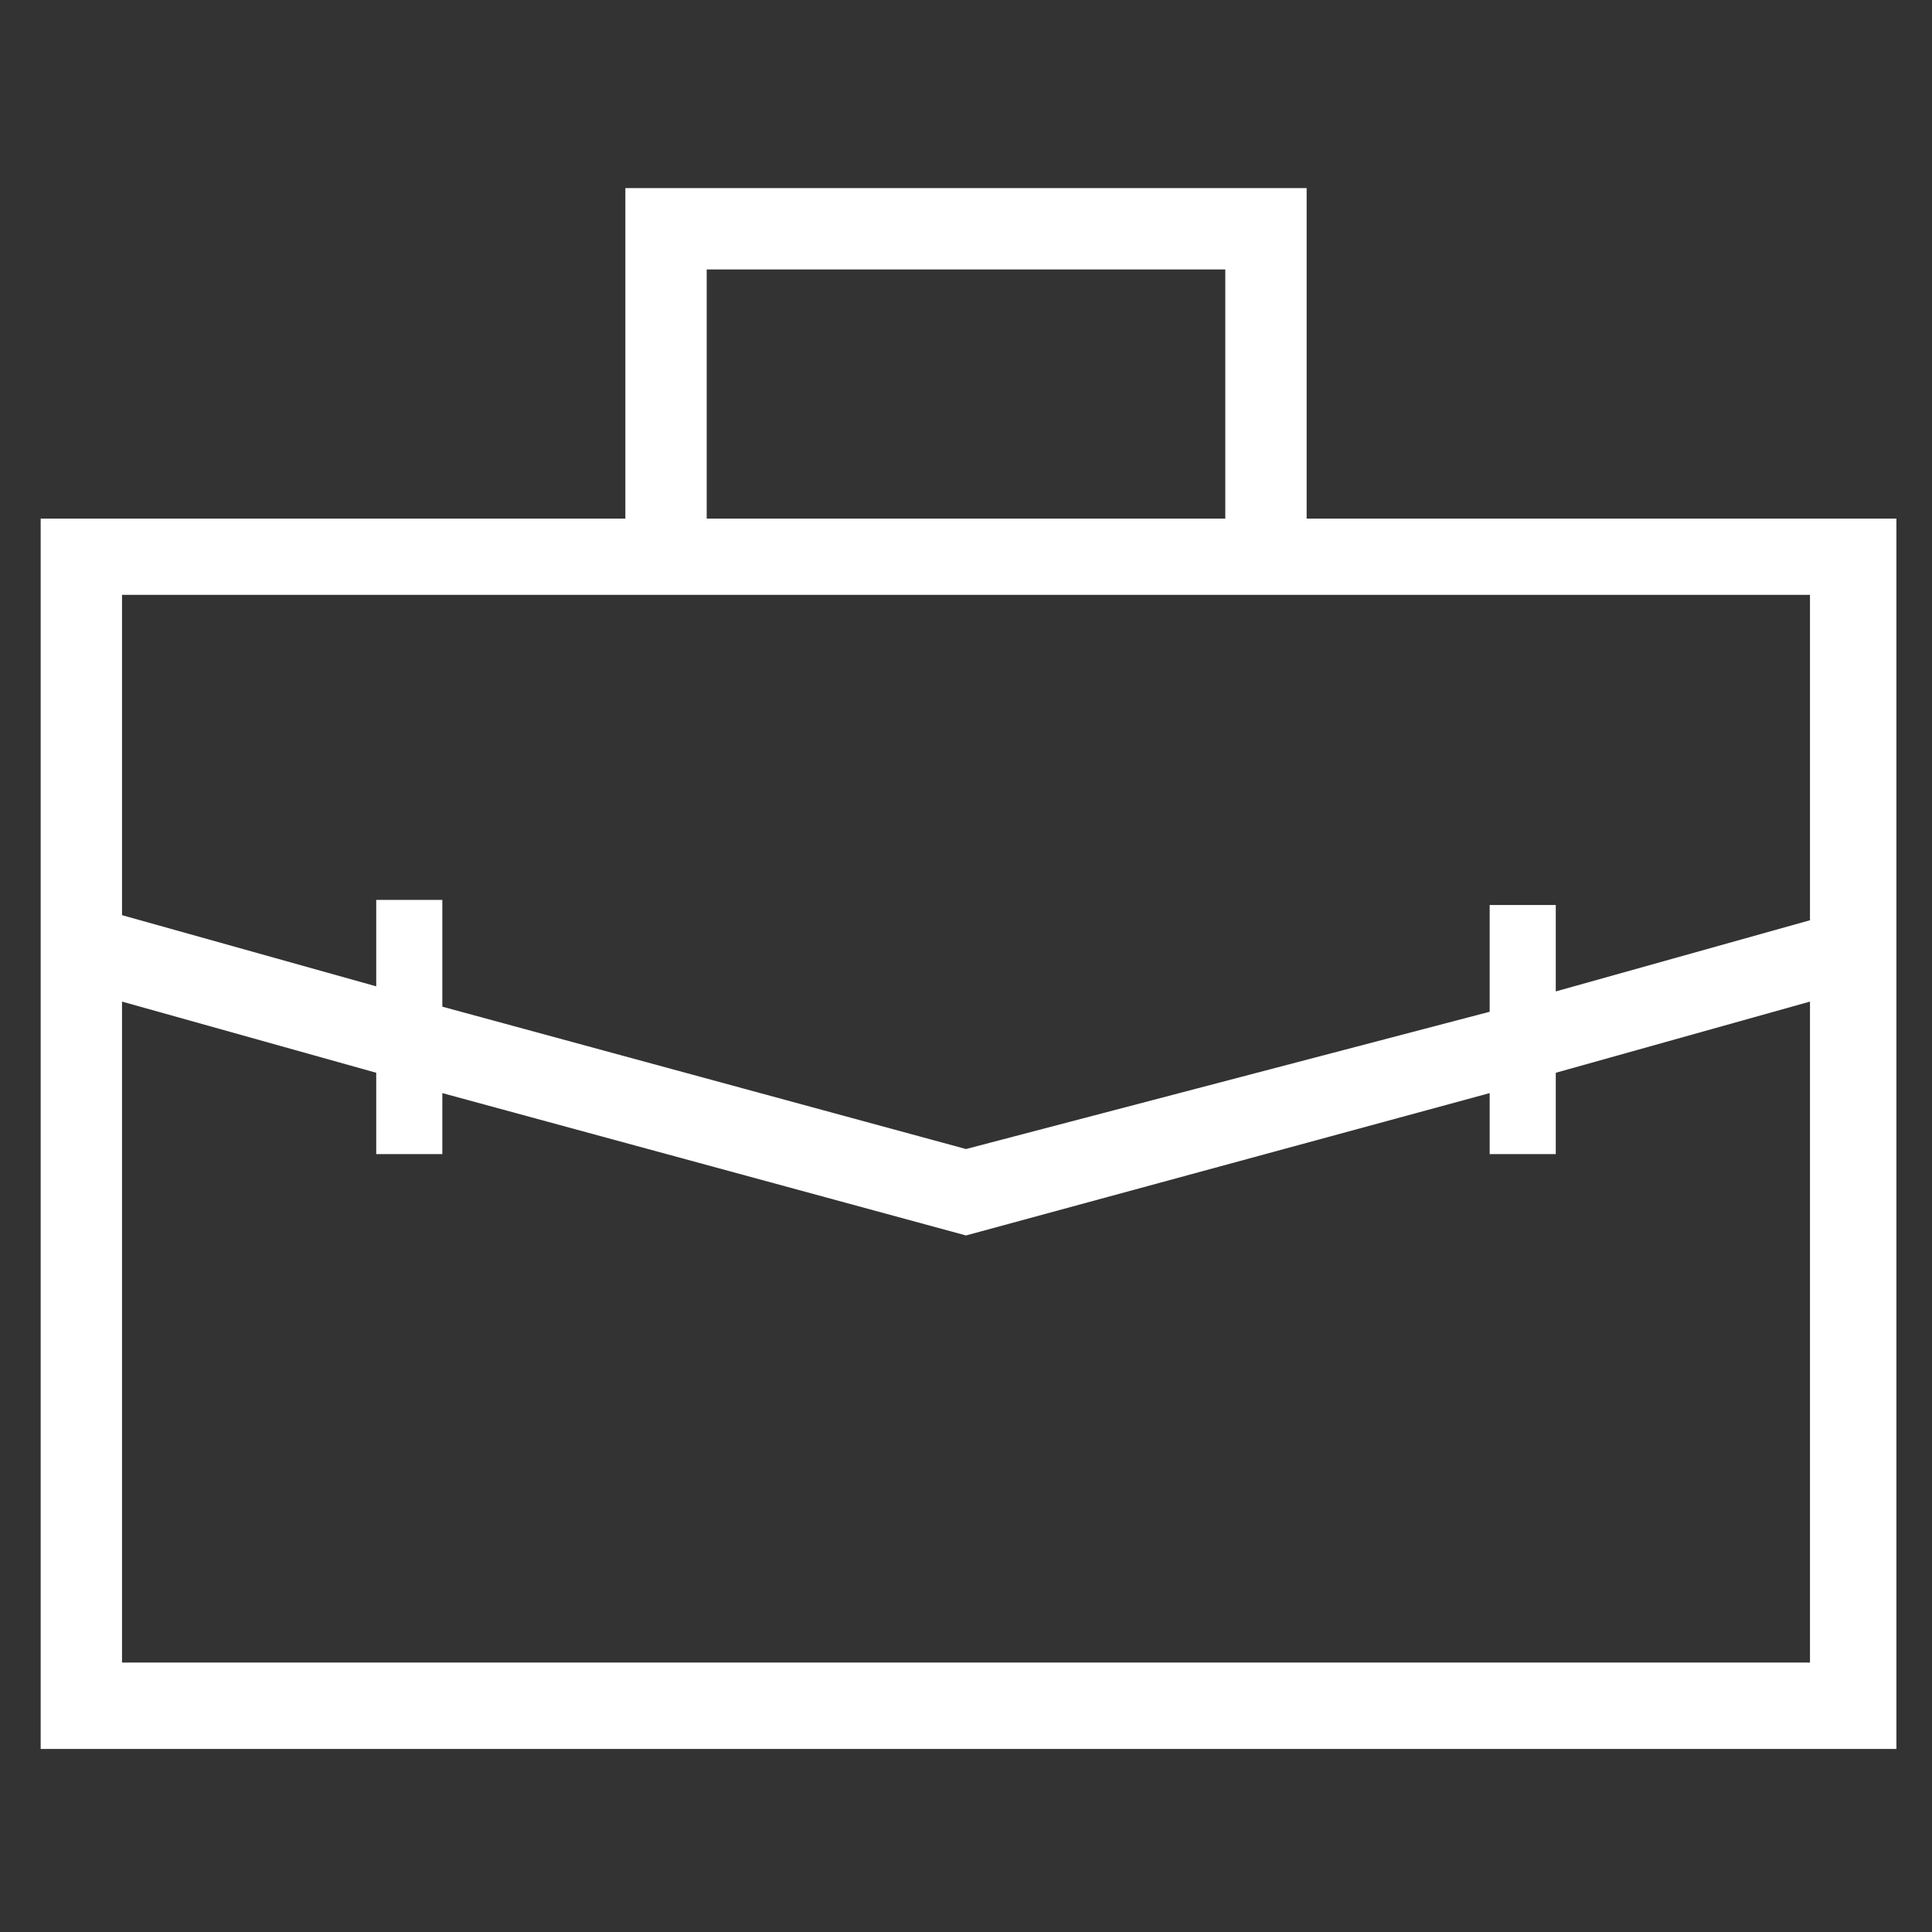
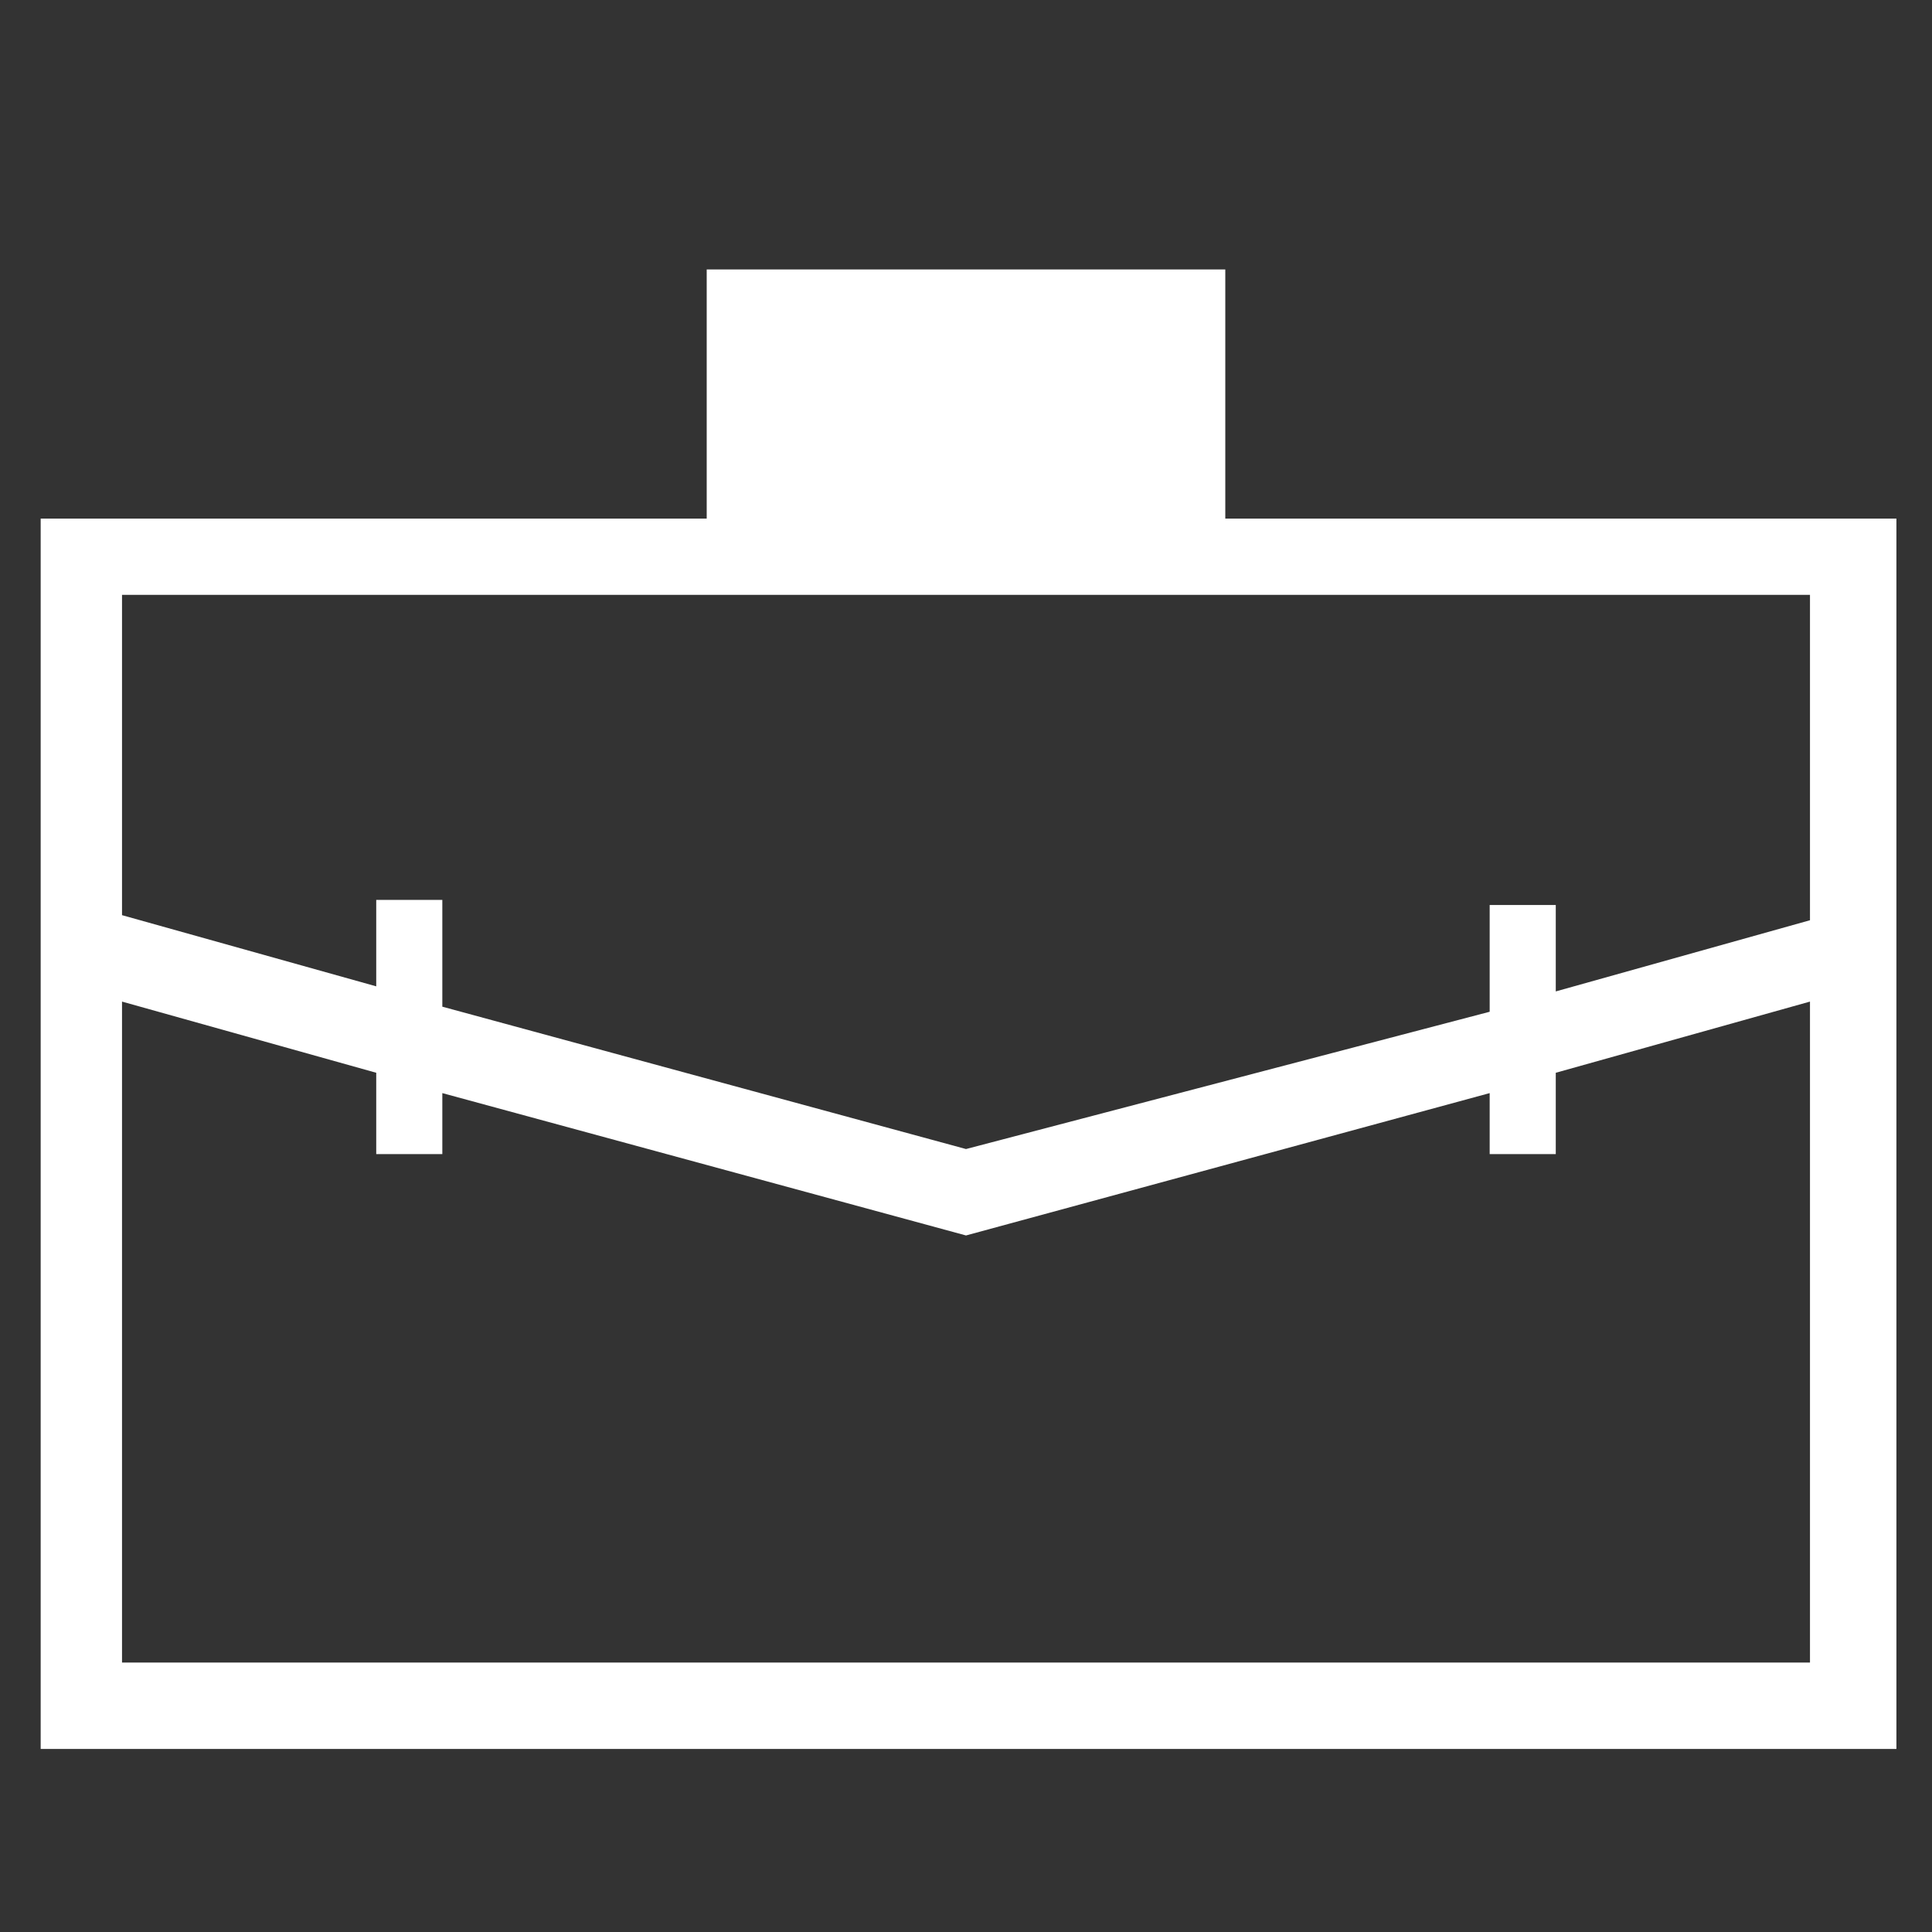
<svg xmlns="http://www.w3.org/2000/svg" version="1.1" id="Layer_1" x="0px" y="0px" viewBox="0 0 38 38" style="enable-background:new 0 0 38 38;" xml:space="preserve">
  <rect x="0" y="0" width="38" height="38" fill="#333333" stroke="none" />
  <style type="text/css">
	.st0{fill:#FFFFFF;}
</style>
  <g id="Layer_1_1_">
-     <path class="st0" d="M25.7,10.2V3.7H12.3v6.5H0.8v24.2h36.5V10.2H25.7z M13.9,5.3h10.2v4.9H13.9V5.3z M35.6,11.8v6.3l-5,1.4v-1.7   h-1.3v2.1L19,22.6L8.7,19.8v-2.1H7.4v1.7l-5-1.4v-6.3h33.2V11.8z M2.4,32.7v-13l5,1.4v1.6h1.3v-1.2L19,24.3l10.3-2.8v1.2h1.3v-1.6   l5-1.4v13H2.4z" />
+     <path class="st0" d="M25.7,10.2V3.7v6.5H0.8v24.2h36.5V10.2H25.7z M13.9,5.3h10.2v4.9H13.9V5.3z M35.6,11.8v6.3l-5,1.4v-1.7   h-1.3v2.1L19,22.6L8.7,19.8v-2.1H7.4v1.7l-5-1.4v-6.3h33.2V11.8z M2.4,32.7v-13l5,1.4v1.6h1.3v-1.2L19,24.3l10.3-2.8v1.2h1.3v-1.6   l5-1.4v13H2.4z" />
  </g>
  <g id="Layer_2">
</g>
</svg>